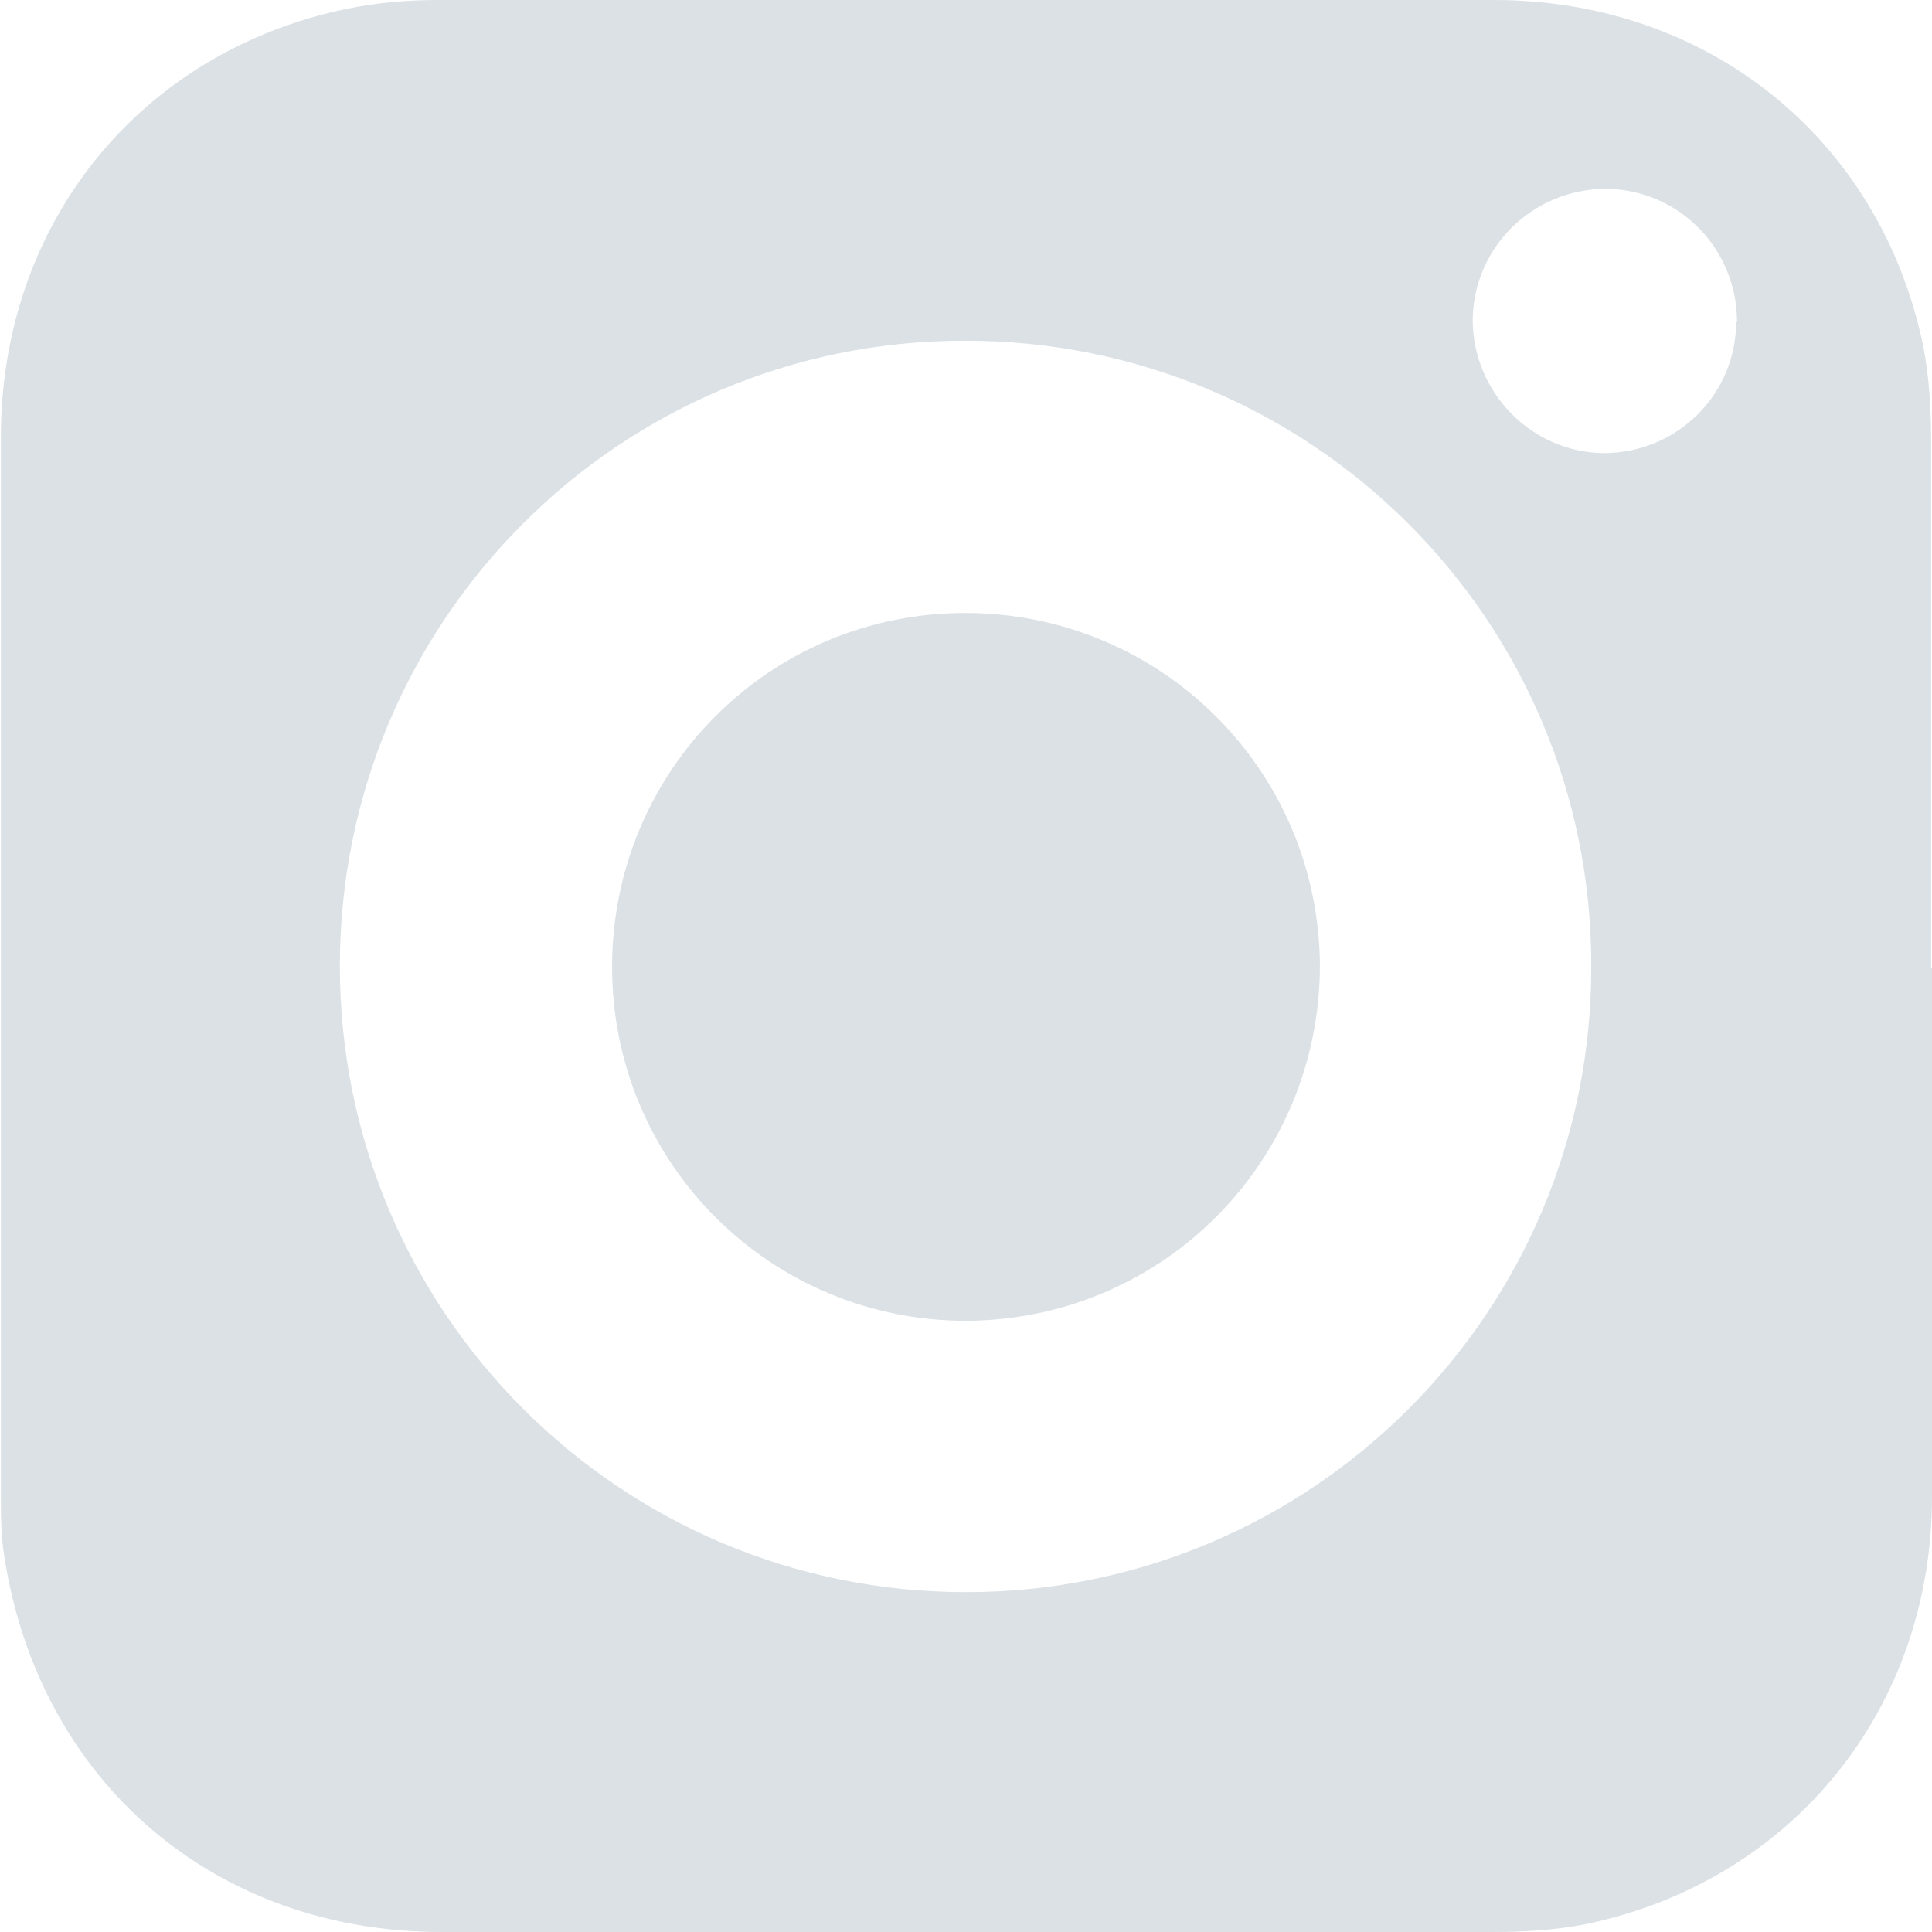
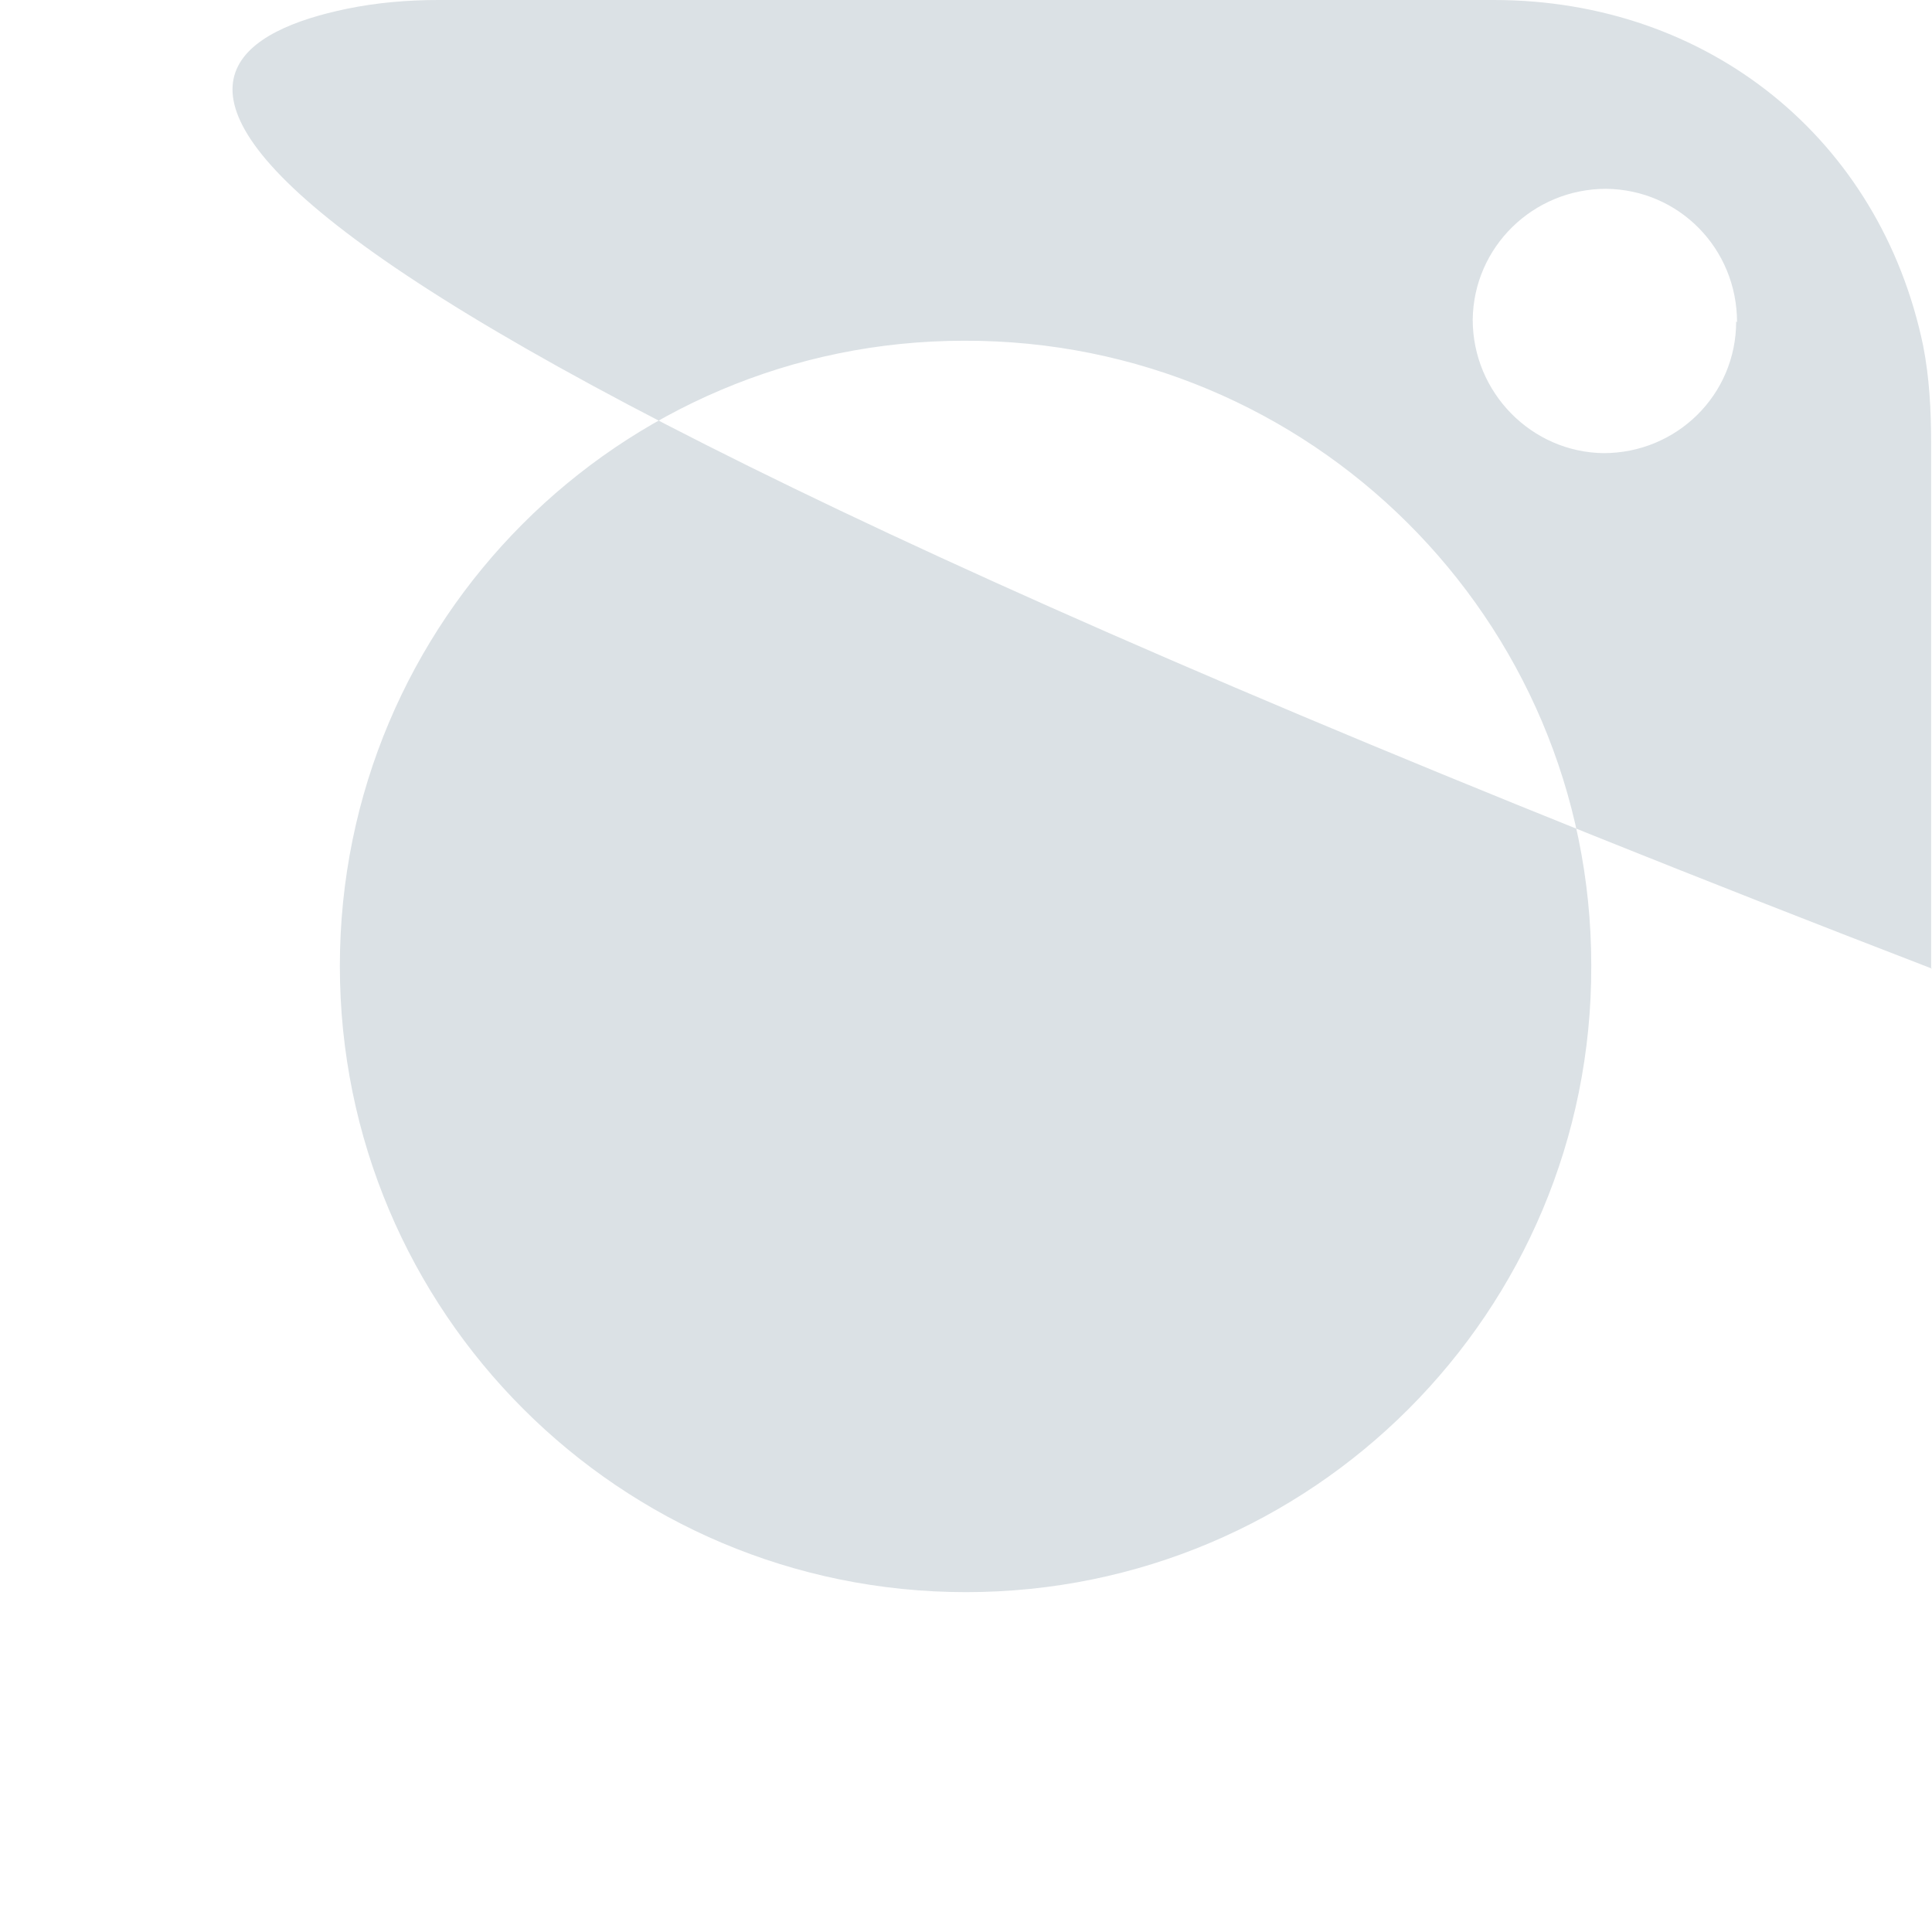
<svg xmlns="http://www.w3.org/2000/svg" id="Layer_2" data-name="Layer 2" viewBox="0 0 22 22">
  <defs>
    <style> .cls-1 { fill: #dbe1e5; } </style>
  </defs>
  <g id="Layer_1-2" data-name="Layer 1">
    <g>
-       <path class="cls-1" d="M22,11.03c0,2,0,4,0,6.01,0,2.42-1.59,4.38-3.94,4.87-.35.07-.72.09-1.07.09-3.99,0-7.97,0-11.96,0-2.59,0-4.58-1.71-4.98-4.27-.04-.24-.04-.48-.04-.72,0-4,0-8.01,0-12.01C0,2.55,1.59.59,3.95.1,4.29.03,4.64,0,4.99,0,9,0,13,0,17.01,0c2.44,0,4.4,1.58,4.89,3.94.07.36.09.73.09,1.1,0,1.99,0,3.99,0,5.98ZM18.12,10.99c0-3.94-3.2-7.12-7.14-7.11-3.93,0-7.11,3.19-7.11,7.12,0,3.94,3.19,7.13,7.13,7.13,3.94,0,7.13-3.19,7.12-7.13ZM19.78,3.67c0-.84-.66-1.51-1.49-1.52-.83,0-1.51.66-1.52,1.49,0,.83.67,1.51,1.49,1.52.83,0,1.51-.66,1.51-1.5Z" />
-       <path class="cls-1" d="M15.03,10.99c0,2.23-1.78,4.03-4.01,4.05-2.24.01-4.05-1.79-4.05-4.03,0-2.23,1.79-4.03,4.02-4.03,2.23,0,4.03,1.79,4.04,4.02Z" />
+       <path class="cls-1" d="M22,11.03C0,2.55,1.59.59,3.95.1,4.29.03,4.64,0,4.99,0,9,0,13,0,17.01,0c2.44,0,4.4,1.58,4.89,3.94.07.36.09.73.09,1.1,0,1.99,0,3.99,0,5.98ZM18.12,10.99c0-3.94-3.2-7.12-7.14-7.11-3.93,0-7.11,3.19-7.11,7.12,0,3.94,3.19,7.13,7.13,7.13,3.94,0,7.13-3.19,7.12-7.13ZM19.78,3.67c0-.84-.66-1.51-1.49-1.52-.83,0-1.51.66-1.52,1.49,0,.83.67,1.51,1.49,1.52.83,0,1.51-.66,1.51-1.5Z" />
    </g>
  </g>
</svg>